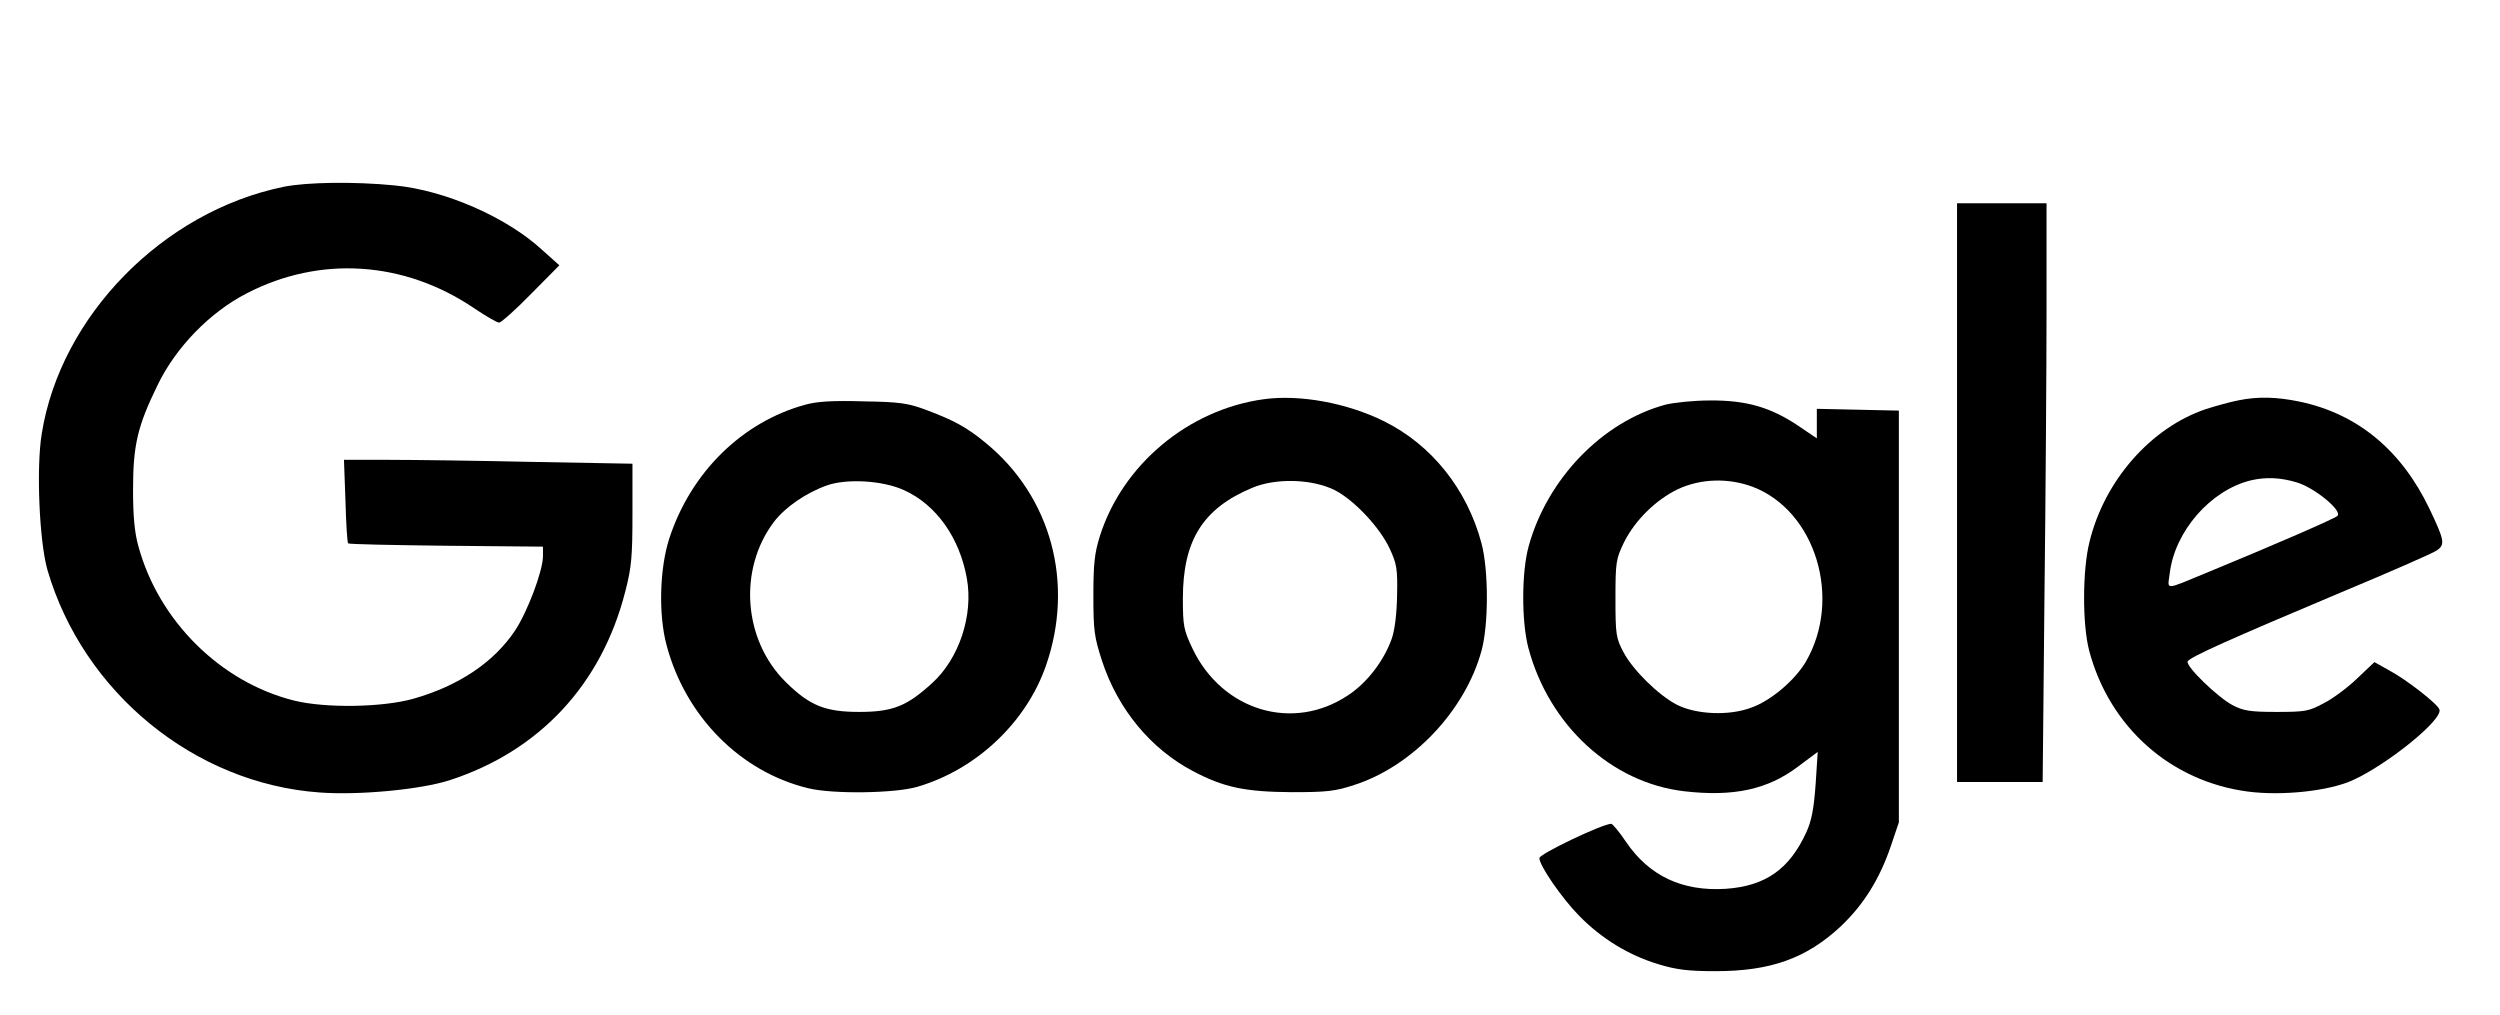
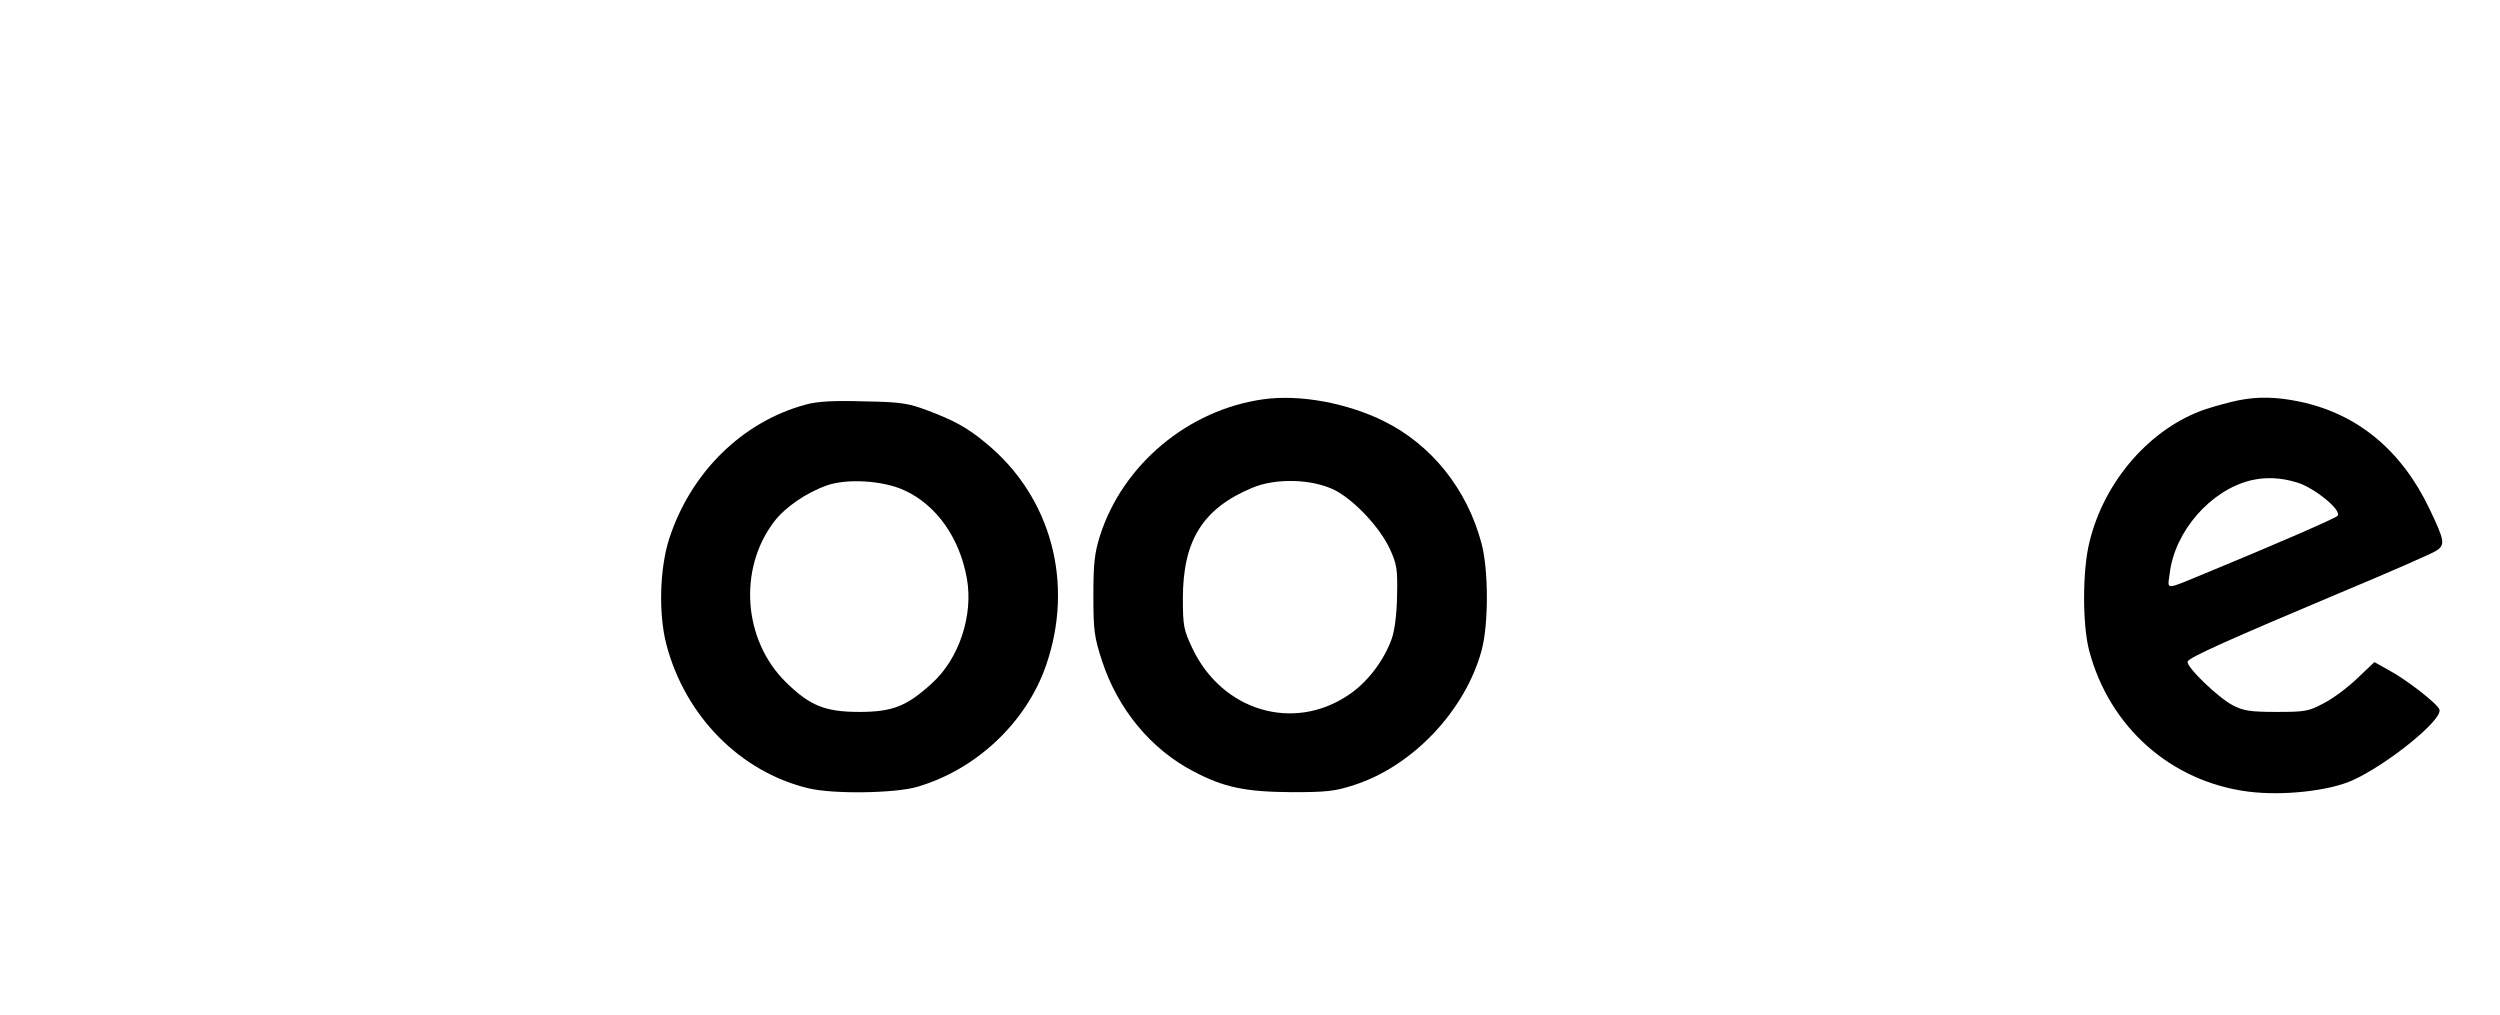
<svg xmlns="http://www.w3.org/2000/svg" version="1.0" width="628pt" height="255pt" viewBox="0 0 838 340" preserveAspectRatio="xMidYMid meet">
  <g transform="translate(0,340) scale(0.1,-0.1)" fill="#000000" stroke="none">
-     <path d="M950 2775 c-404 -83 -747 -433 -810 -827 -19 -115 -8 -363 19 -457 120 -411 493 -716 912 -746 133 -10 340 10 436 41 302 98 510 322 589 633 21 80 24 118 24 261 l0 167 -332 6 c-182 4 -400 7 -483 7 l-152 0 5 -137 c2 -76 6 -140 9 -143 3 -3 151 -6 329 -8 l324 -3 0 -32 c0 -49 -52 -187 -94 -250 -71 -106 -189 -185 -341 -228 -103 -29 -294 -32 -399 -6 -246 61 -454 267 -522 517 -13 46 -18 101 -18 190 0 149 15 213 82 350 61 127 176 245 299 308 245 127 527 109 761 -49 40 -27 78 -49 85 -49 7 0 55 43 107 96 l95 96 -57 51 c-119 110 -326 201 -497 217 -132 13 -293 11 -371 -5z" />
-     <path d="M6560 1750 l0 -970 143 0 144 0 6 617 c4 339 7 775 7 970 l0 353 -150 0 -150 0 0 -970z" />
    <path d="M4235 2063 c-252 -35 -472 -219 -548 -458 -18 -57 -22 -93 -22 -200 0 -117 3 -139 29 -219 53 -162 164 -296 306 -370 102 -54 174 -69 330 -70 117 0 145 3 209 24 196 63 372 249 427 450 24 87 24 270 0 360 -48 181 -167 330 -326 409 -125 62 -284 91 -405 74z m240 -305 c65 -34 149 -123 183 -195 24 -52 27 -68 25 -158 -1 -62 -8 -117 -18 -145 -26 -73 -82 -147 -146 -189 -185 -124 -423 -52 -522 157 -29 61 -32 75 -32 167 0 195 67 302 232 371 80 34 203 30 278 -8z" />
    <path d="M7501 2059 c-25 -5 -73 -18 -107 -29 -184 -62 -340 -239 -390 -445 -24 -95 -24 -278 -1 -365 68 -256 273 -438 532 -472 116 -15 270 2 349 37 118 53 305 204 293 238 -5 18 -110 100 -168 131 l-50 28 -58 -55 c-31 -30 -82 -68 -112 -83 -50 -27 -62 -29 -159 -29 -89 0 -111 4 -147 23 -49 26 -156 129 -150 146 5 14 142 75 515 232 161 67 304 130 318 139 31 20 29 33 -22 140 -94 197 -241 319 -435 360 -77 16 -140 18 -208 4z m199 -275 c59 -18 153 -95 135 -112 -9 -9 -209 -96 -430 -187 -155 -64 -139 -63 -132 -5 17 141 137 278 271 311 51 12 100 10 156 -7z" />
-     <path d="M2700 2045 c-213 -58 -385 -228 -457 -450 -32 -100 -36 -253 -9 -355 63 -239 247 -426 476 -481 82 -20 291 -17 365 5 198 58 365 216 431 406 96 276 18 566 -201 746 -64 53 -107 76 -197 110 -64 24 -90 28 -213 30 -102 3 -155 0 -195 -11z m331 -287 c108 -49 186 -160 210 -296 22 -123 -26 -268 -116 -350 -85 -78 -133 -97 -245 -97 -114 0 -166 21 -246 100 -143 141 -160 379 -39 538 37 48 106 96 176 121 67 24 189 17 260 -16z" />
-     <path d="M5583 2045 c-212 -57 -397 -249 -459 -475 -24 -87 -24 -252 -1 -340 69 -260 279 -453 523 -481 165 -19 279 6 380 82 l67 50 -7 -108 c-6 -82 -13 -121 -31 -161 -57 -125 -138 -181 -271 -190 -145 -9 -256 43 -334 158 -22 33 -45 60 -49 60 -29 0 -241 -101 -241 -115 0 -25 75 -134 133 -193 75 -77 167 -133 267 -163 59 -18 99 -23 190 -23 186 0 305 43 420 150 77 73 130 158 168 269 l27 80 0 690 0 690 -137 3 -138 3 0 -50 0 -49 -65 44 c-92 61 -173 84 -294 83 -53 0 -120 -7 -148 -14z m291 -275 c212 -80 302 -376 179 -587 -36 -61 -115 -129 -181 -153 -75 -29 -186 -24 -251 9 -62 32 -148 117 -179 176 -25 47 -27 59 -27 180 0 122 2 133 28 187 37 75 107 144 182 180 76 35 167 38 249 8z" />
+     <path d="M2700 2045 c-213 -58 -385 -228 -457 -450 -32 -100 -36 -253 -9 -355 63 -239 247 -426 476 -481 82 -20 291 -17 365 5 198 58 365 216 431 406 96 276 18 566 -201 746 -64 53 -107 76 -197 110 -64 24 -90 28 -213 30 -102 3 -155 0 -195 -11z m331 -287 c108 -49 186 -160 210 -296 22 -123 -26 -268 -116 -350 -85 -78 -133 -97 -245 -97 -114 0 -166 21 -246 100 -143 141 -160 379 -39 538 37 48 106 96 176 121 67 24 189 17 260 -16" />
  </g>
</svg>